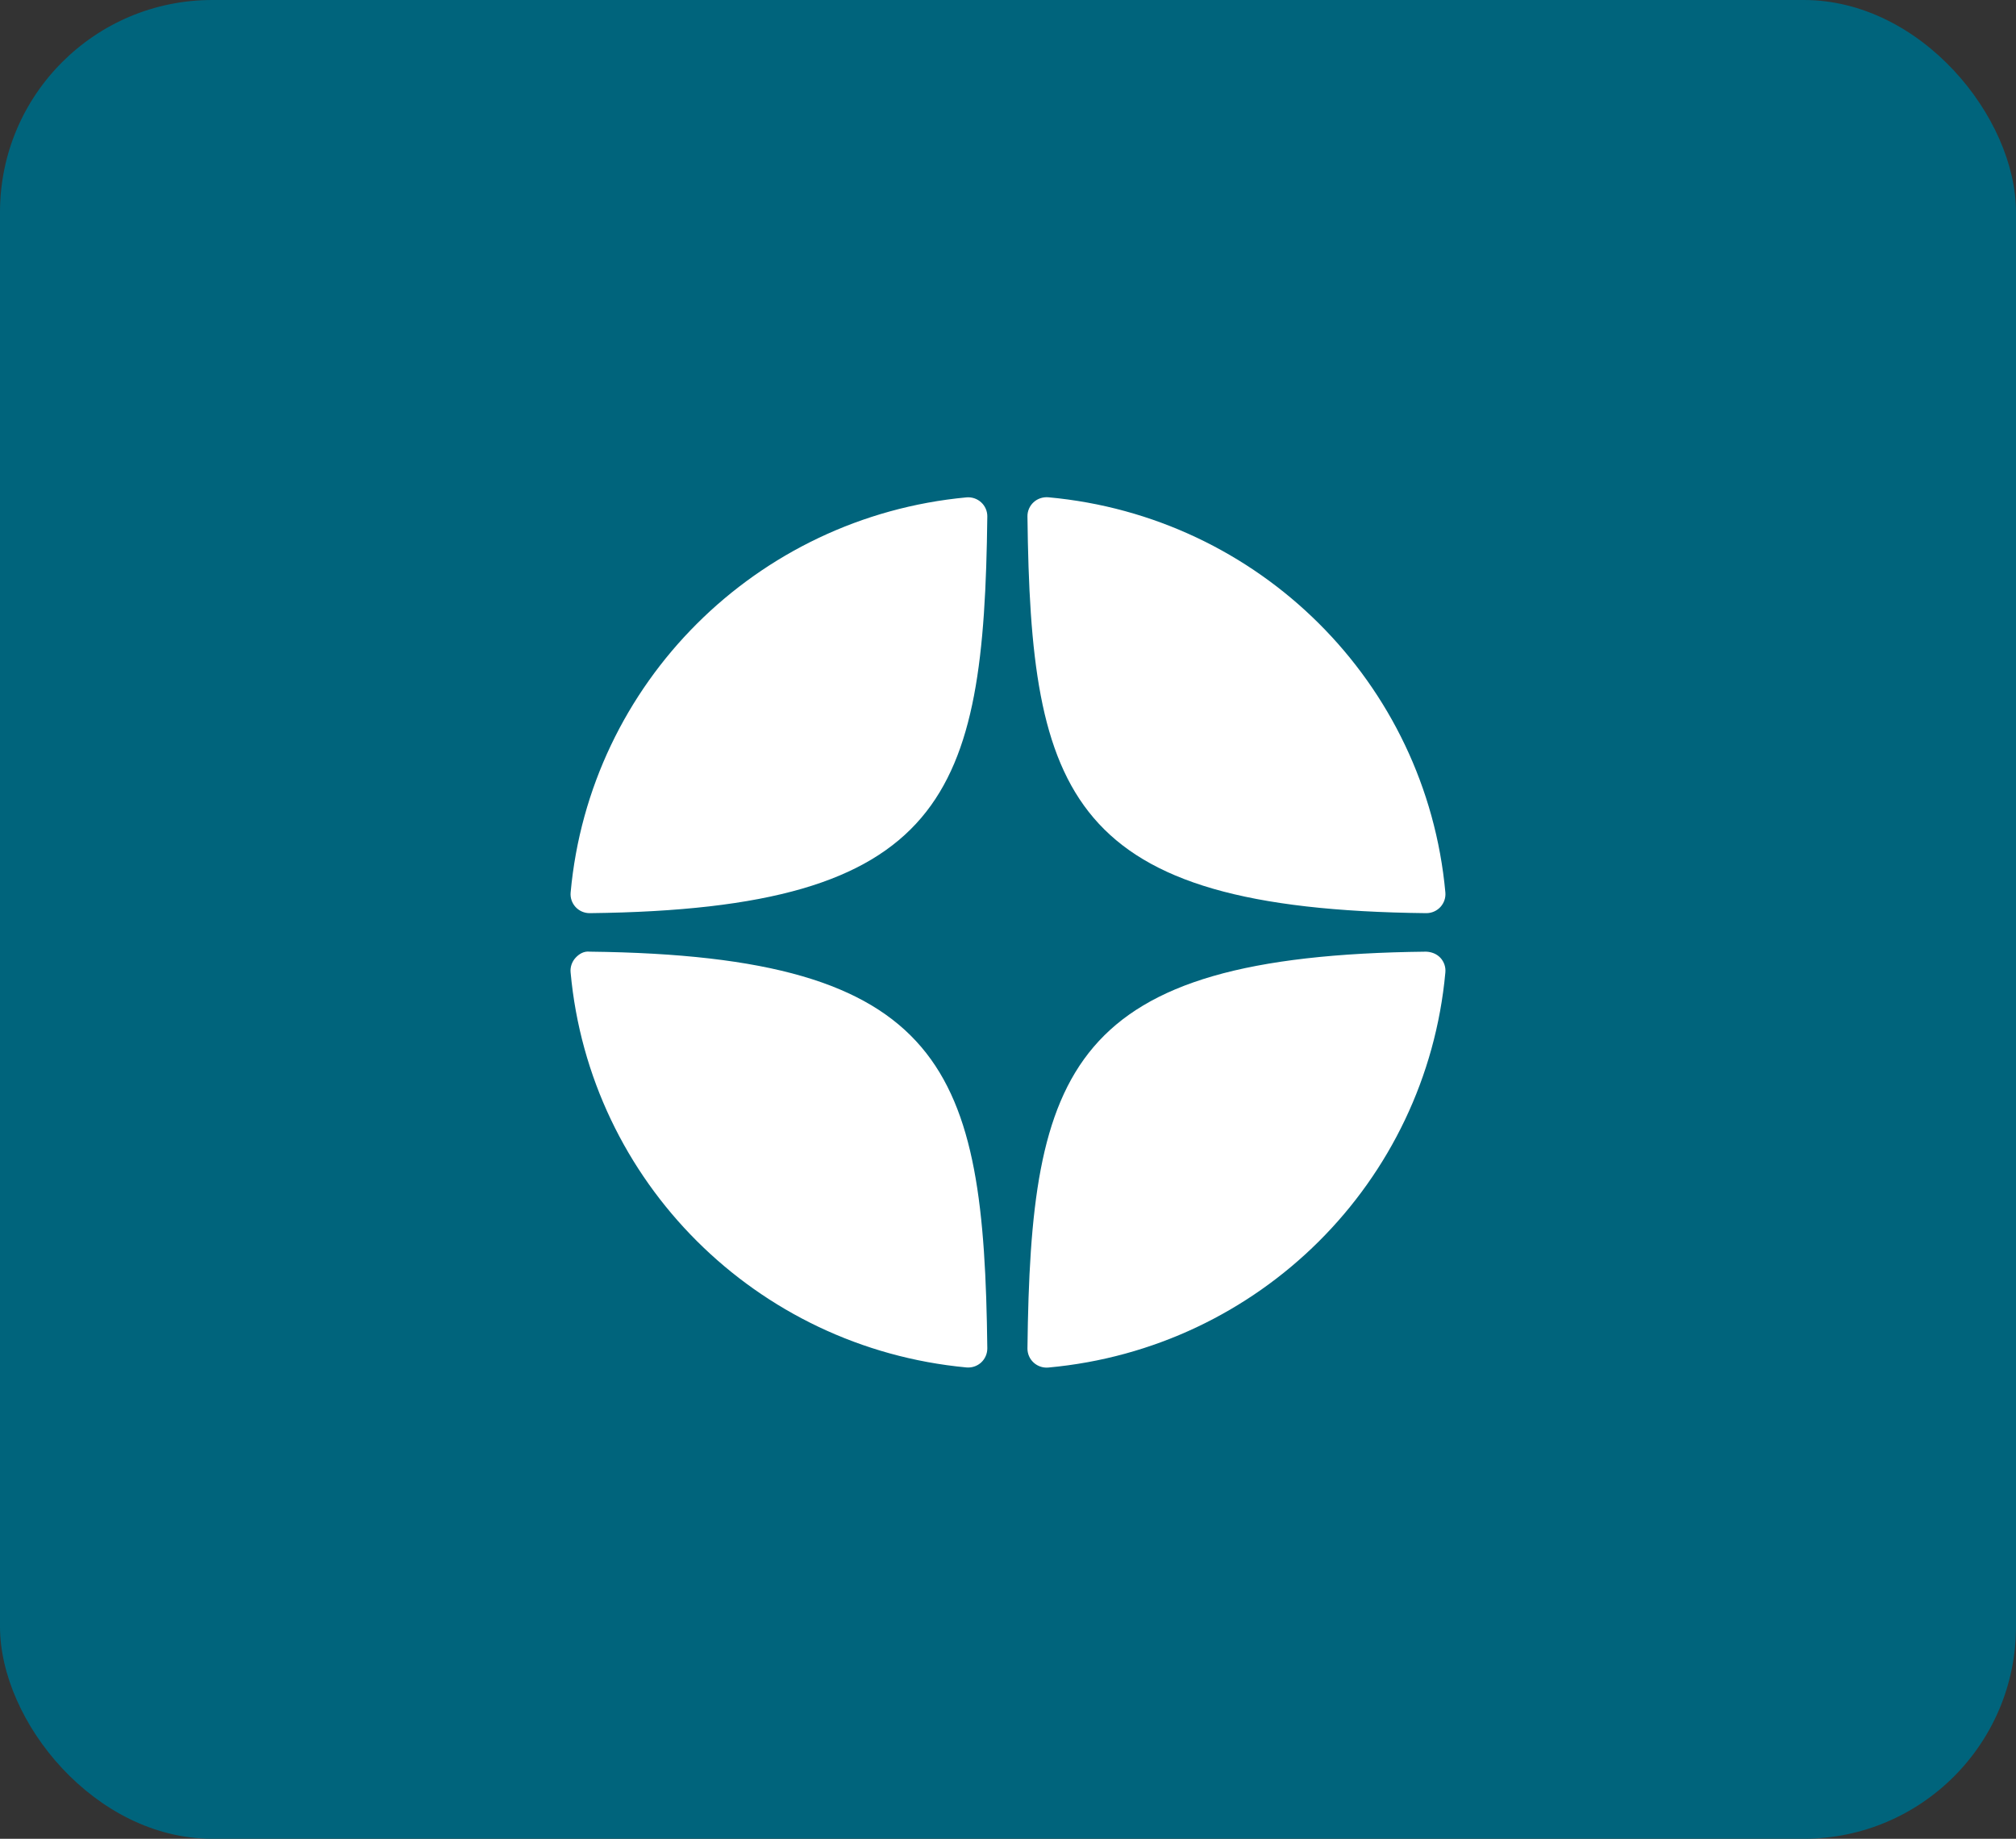
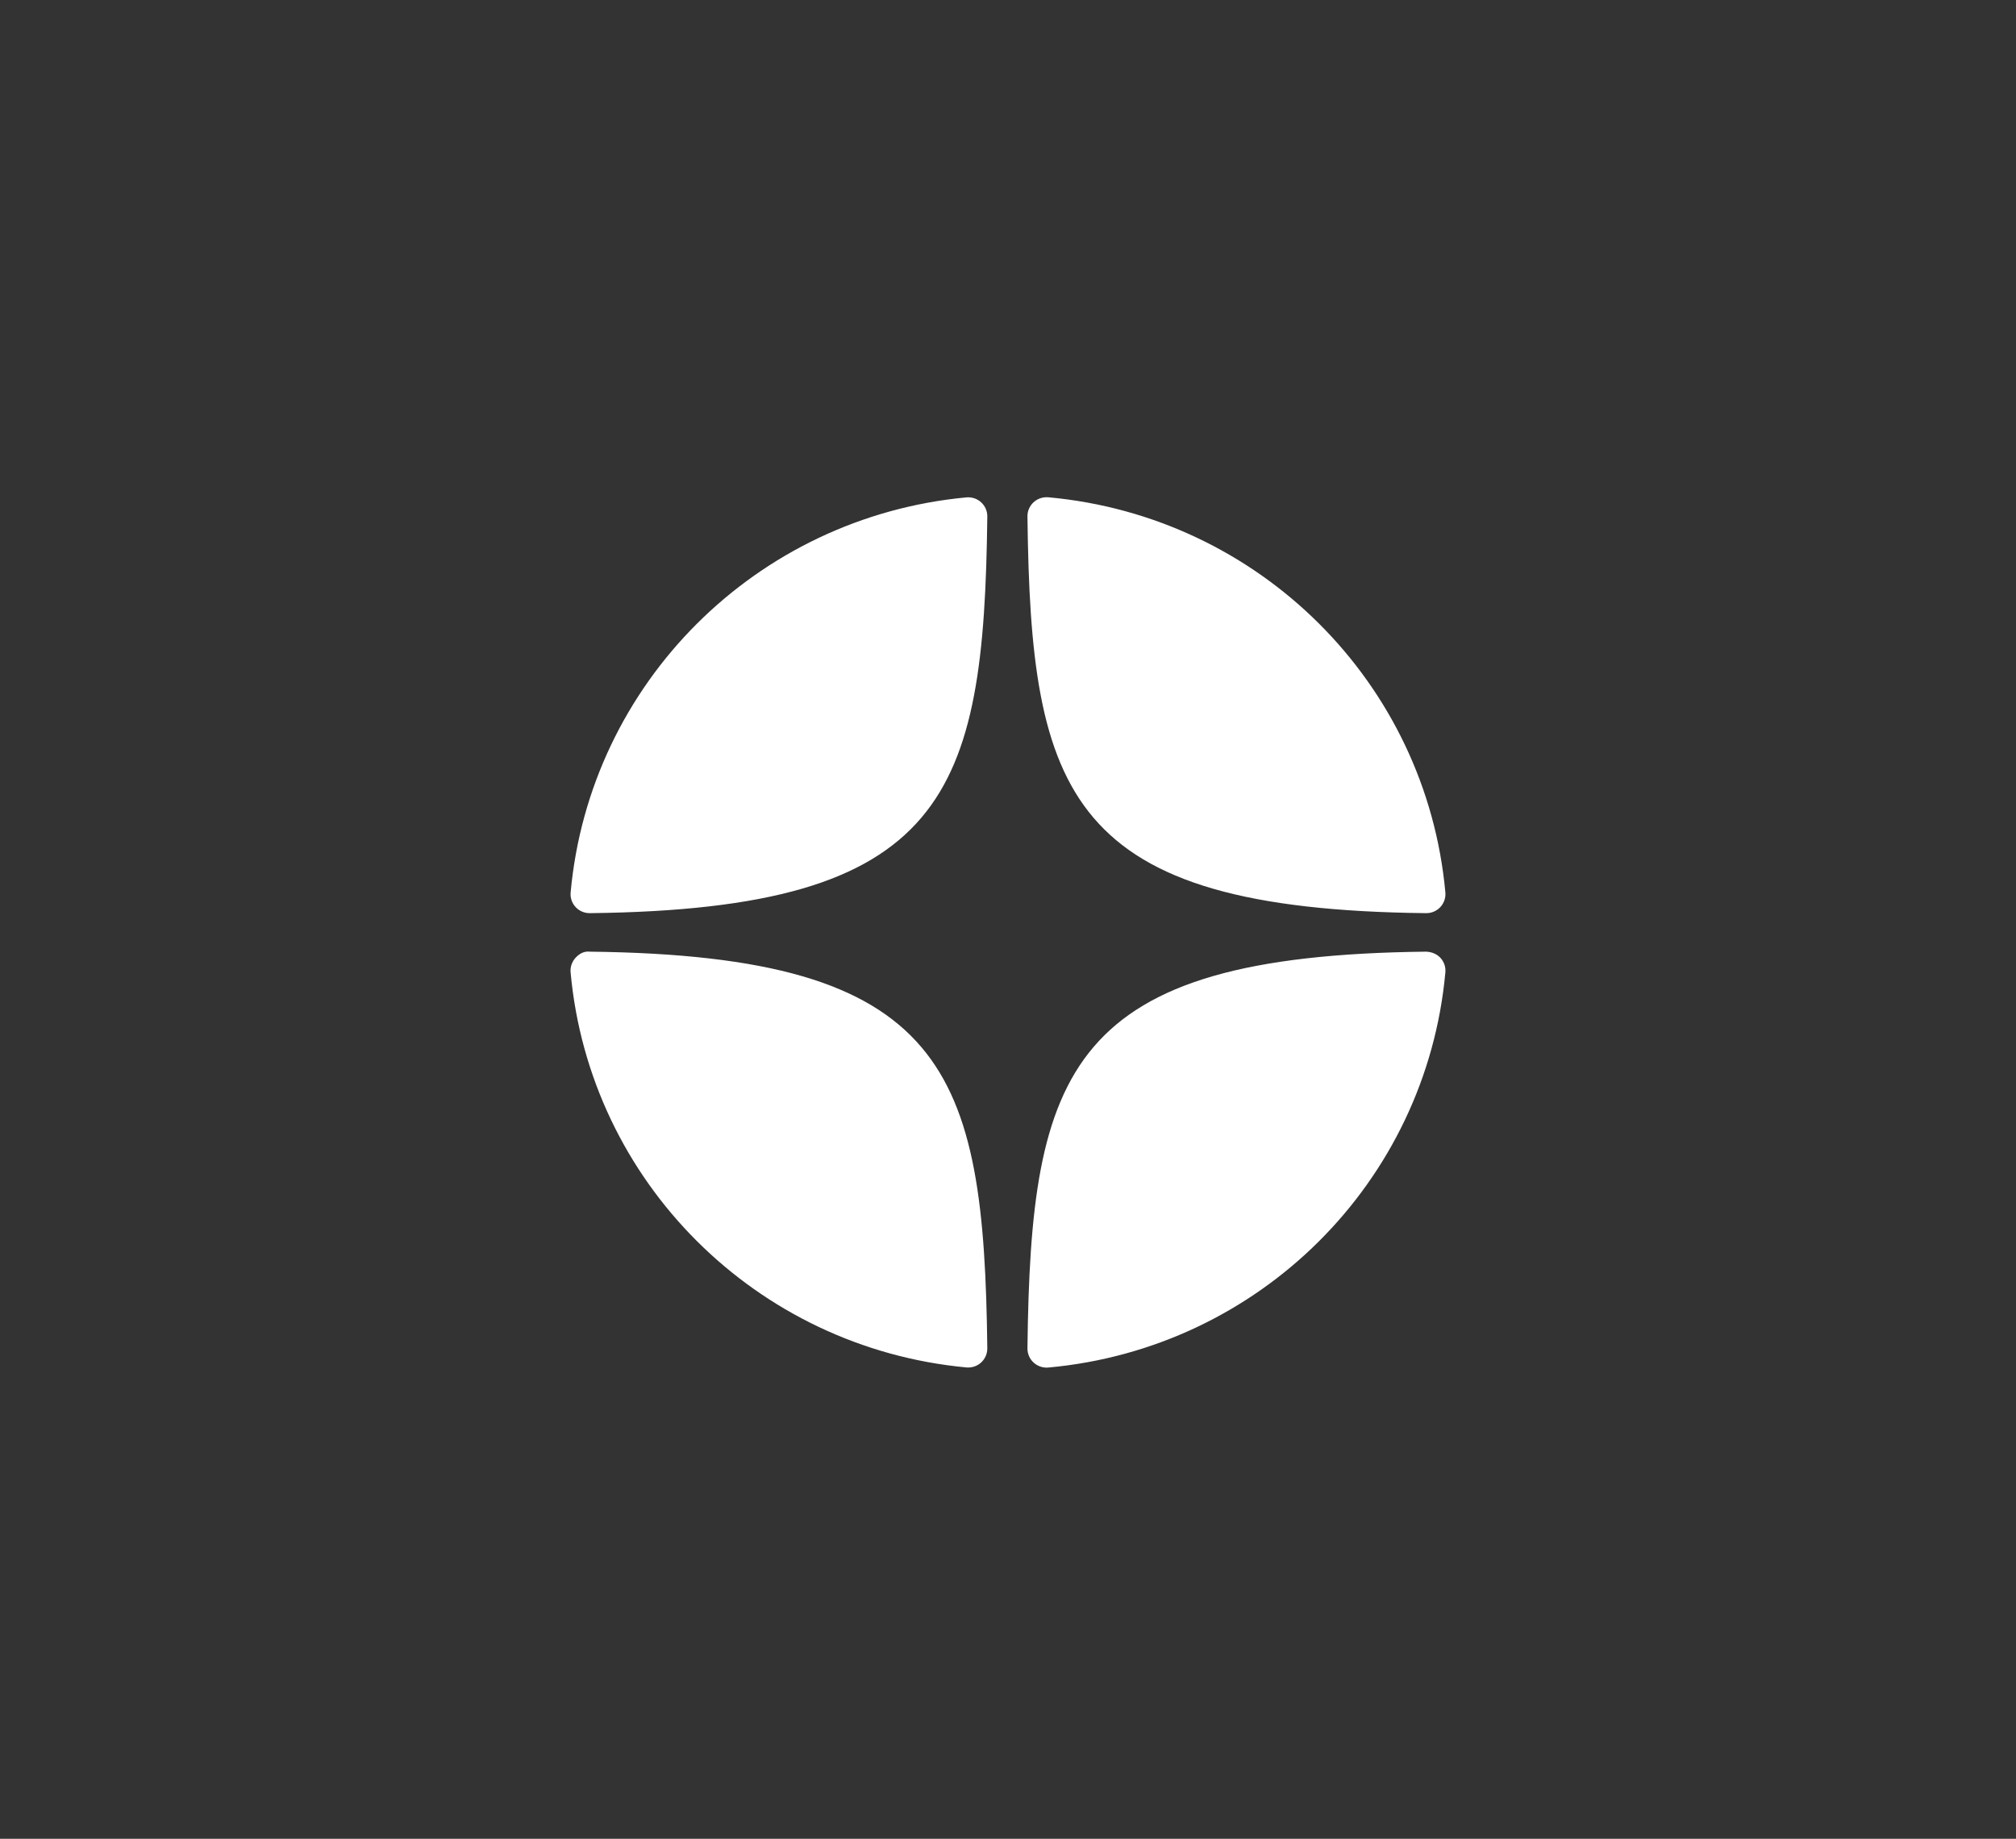
<svg xmlns="http://www.w3.org/2000/svg" width="57" height="52" viewBox="0 0 57 52" fill="none">
  <rect x="0" y="0" width="57" height="52" fill="#333333" stroke="none" />
-   <rect width="57" height="52" rx="6" fill="#00647C" />
-   <path d="M40.322 25.824C40.324 25.824 40.326 25.824 40.328 25.824C40.479 25.824 40.623 25.761 40.725 25.651C40.828 25.539 40.88 25.389 40.866 25.237C40.324 19.303 35.603 14.604 29.639 14.063C29.488 14.051 29.335 14.1 29.223 14.204C29.111 14.307 29.048 14.453 29.05 14.605C29.144 22.491 30.189 25.713 40.322 25.824ZM40.322 26.913C30.189 27.023 29.144 30.246 29.05 38.132C29.049 38.284 29.111 38.43 29.224 38.533C29.324 38.625 29.455 38.676 29.59 38.676C29.607 38.676 29.623 38.675 29.64 38.674C35.603 38.133 40.324 33.434 40.866 27.5C40.88 27.348 40.829 27.198 40.725 27.086C40.62 26.975 40.475 26.919 40.322 26.913ZM27.324 14.066C21.379 14.622 16.673 19.321 16.134 25.238C16.12 25.39 16.171 25.54 16.275 25.652C16.377 25.762 16.521 25.824 16.671 25.824C16.674 25.824 16.676 25.824 16.678 25.824C26.777 25.709 27.82 22.488 27.915 14.607C27.917 14.455 27.854 14.309 27.741 14.206C27.628 14.102 27.476 14.052 27.324 14.066ZM16.677 26.913C16.509 26.894 16.378 26.974 16.274 27.085C16.171 27.197 16.119 27.347 16.133 27.498C16.672 33.416 21.379 38.115 27.324 38.671C27.341 38.673 27.358 38.673 27.375 38.673C27.51 38.673 27.64 38.623 27.741 38.531C27.853 38.428 27.916 38.281 27.915 38.129C27.82 30.249 26.777 27.028 16.677 26.913Z" fill="white" />
+   <path d="M40.322 25.824C40.324 25.824 40.326 25.824 40.328 25.824C40.479 25.824 40.623 25.761 40.725 25.651C40.828 25.539 40.88 25.389 40.866 25.237C40.324 19.303 35.603 14.604 29.639 14.063C29.488 14.051 29.335 14.1 29.223 14.204C29.111 14.307 29.048 14.453 29.05 14.605C29.144 22.491 30.189 25.713 40.322 25.824ZM40.322 26.913C30.189 27.023 29.144 30.246 29.05 38.132C29.049 38.284 29.111 38.43 29.224 38.533C29.324 38.625 29.455 38.676 29.59 38.676C29.607 38.676 29.623 38.675 29.64 38.674C35.603 38.133 40.324 33.434 40.866 27.5C40.88 27.348 40.829 27.198 40.725 27.086C40.62 26.975 40.475 26.919 40.322 26.913ZM27.324 14.066C21.379 14.622 16.673 19.321 16.134 25.238C16.12 25.39 16.171 25.54 16.275 25.652C16.377 25.762 16.521 25.824 16.671 25.824C16.674 25.824 16.676 25.824 16.678 25.824C26.777 25.709 27.82 22.488 27.915 14.607C27.917 14.455 27.854 14.309 27.741 14.206C27.628 14.102 27.476 14.052 27.324 14.066M16.677 26.913C16.509 26.894 16.378 26.974 16.274 27.085C16.171 27.197 16.119 27.347 16.133 27.498C16.672 33.416 21.379 38.115 27.324 38.671C27.341 38.673 27.358 38.673 27.375 38.673C27.51 38.673 27.64 38.623 27.741 38.531C27.853 38.428 27.916 38.281 27.915 38.129C27.82 30.249 26.777 27.028 16.677 26.913Z" fill="white" />
</svg>